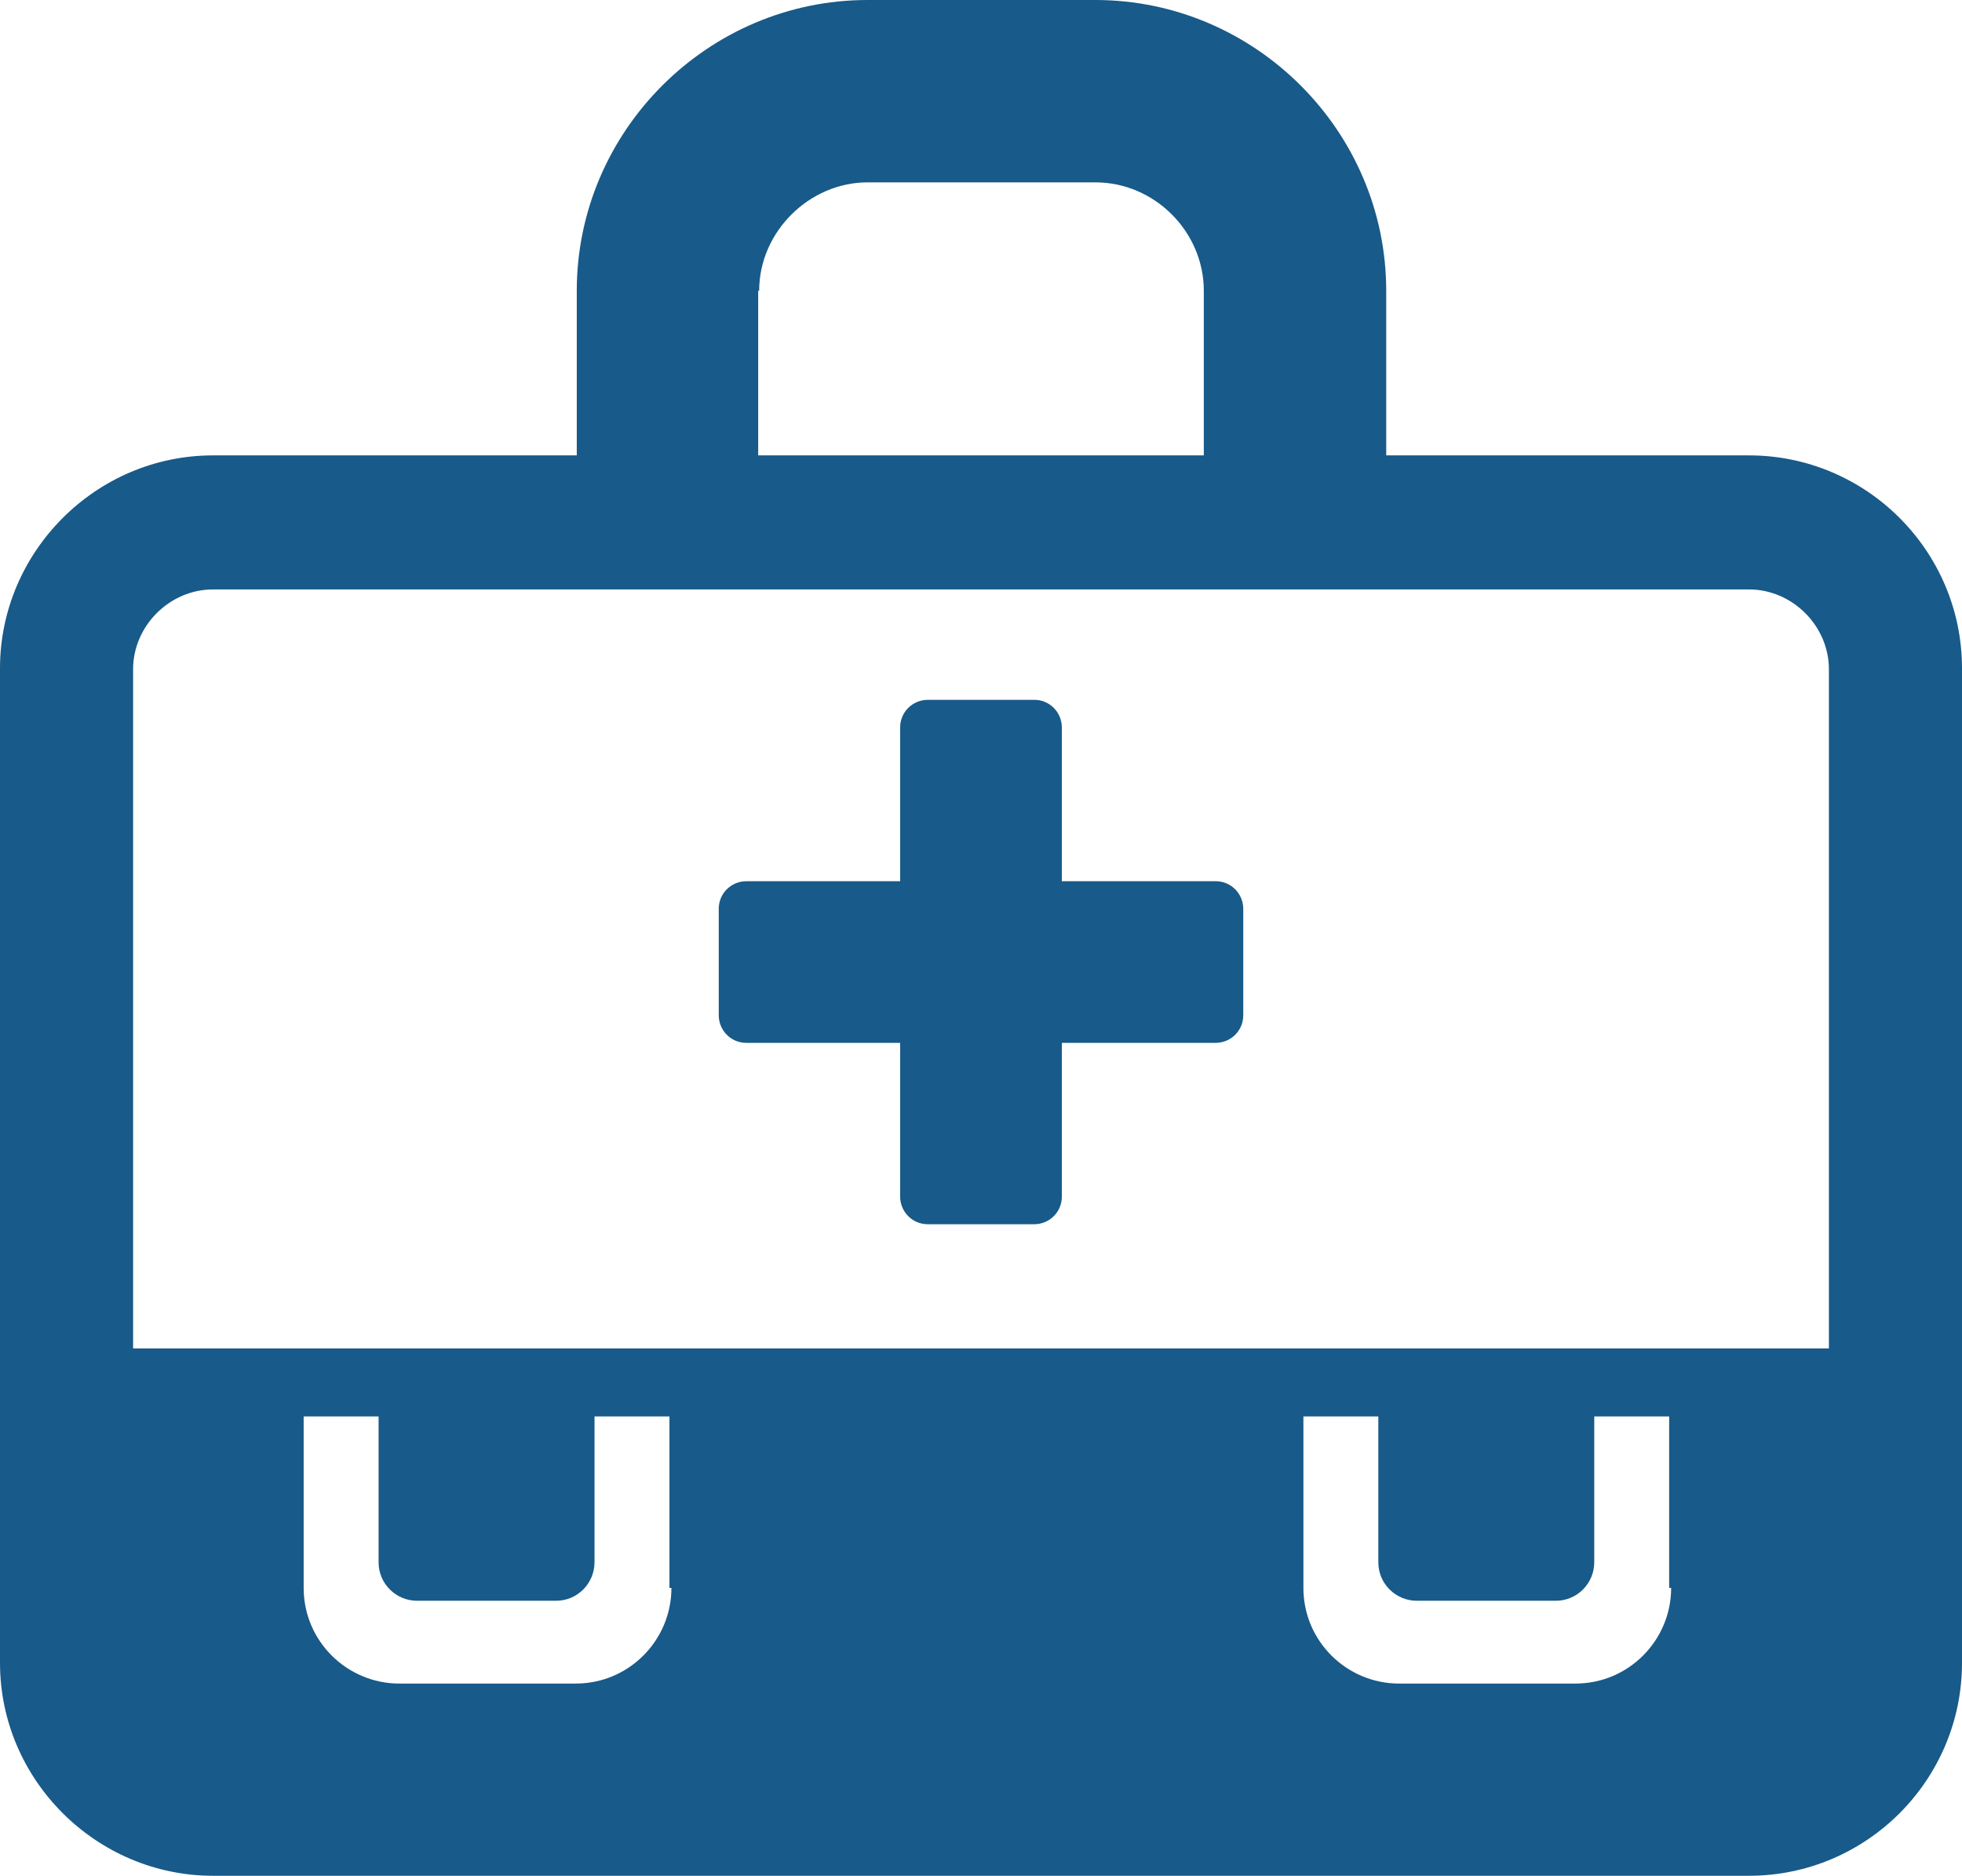
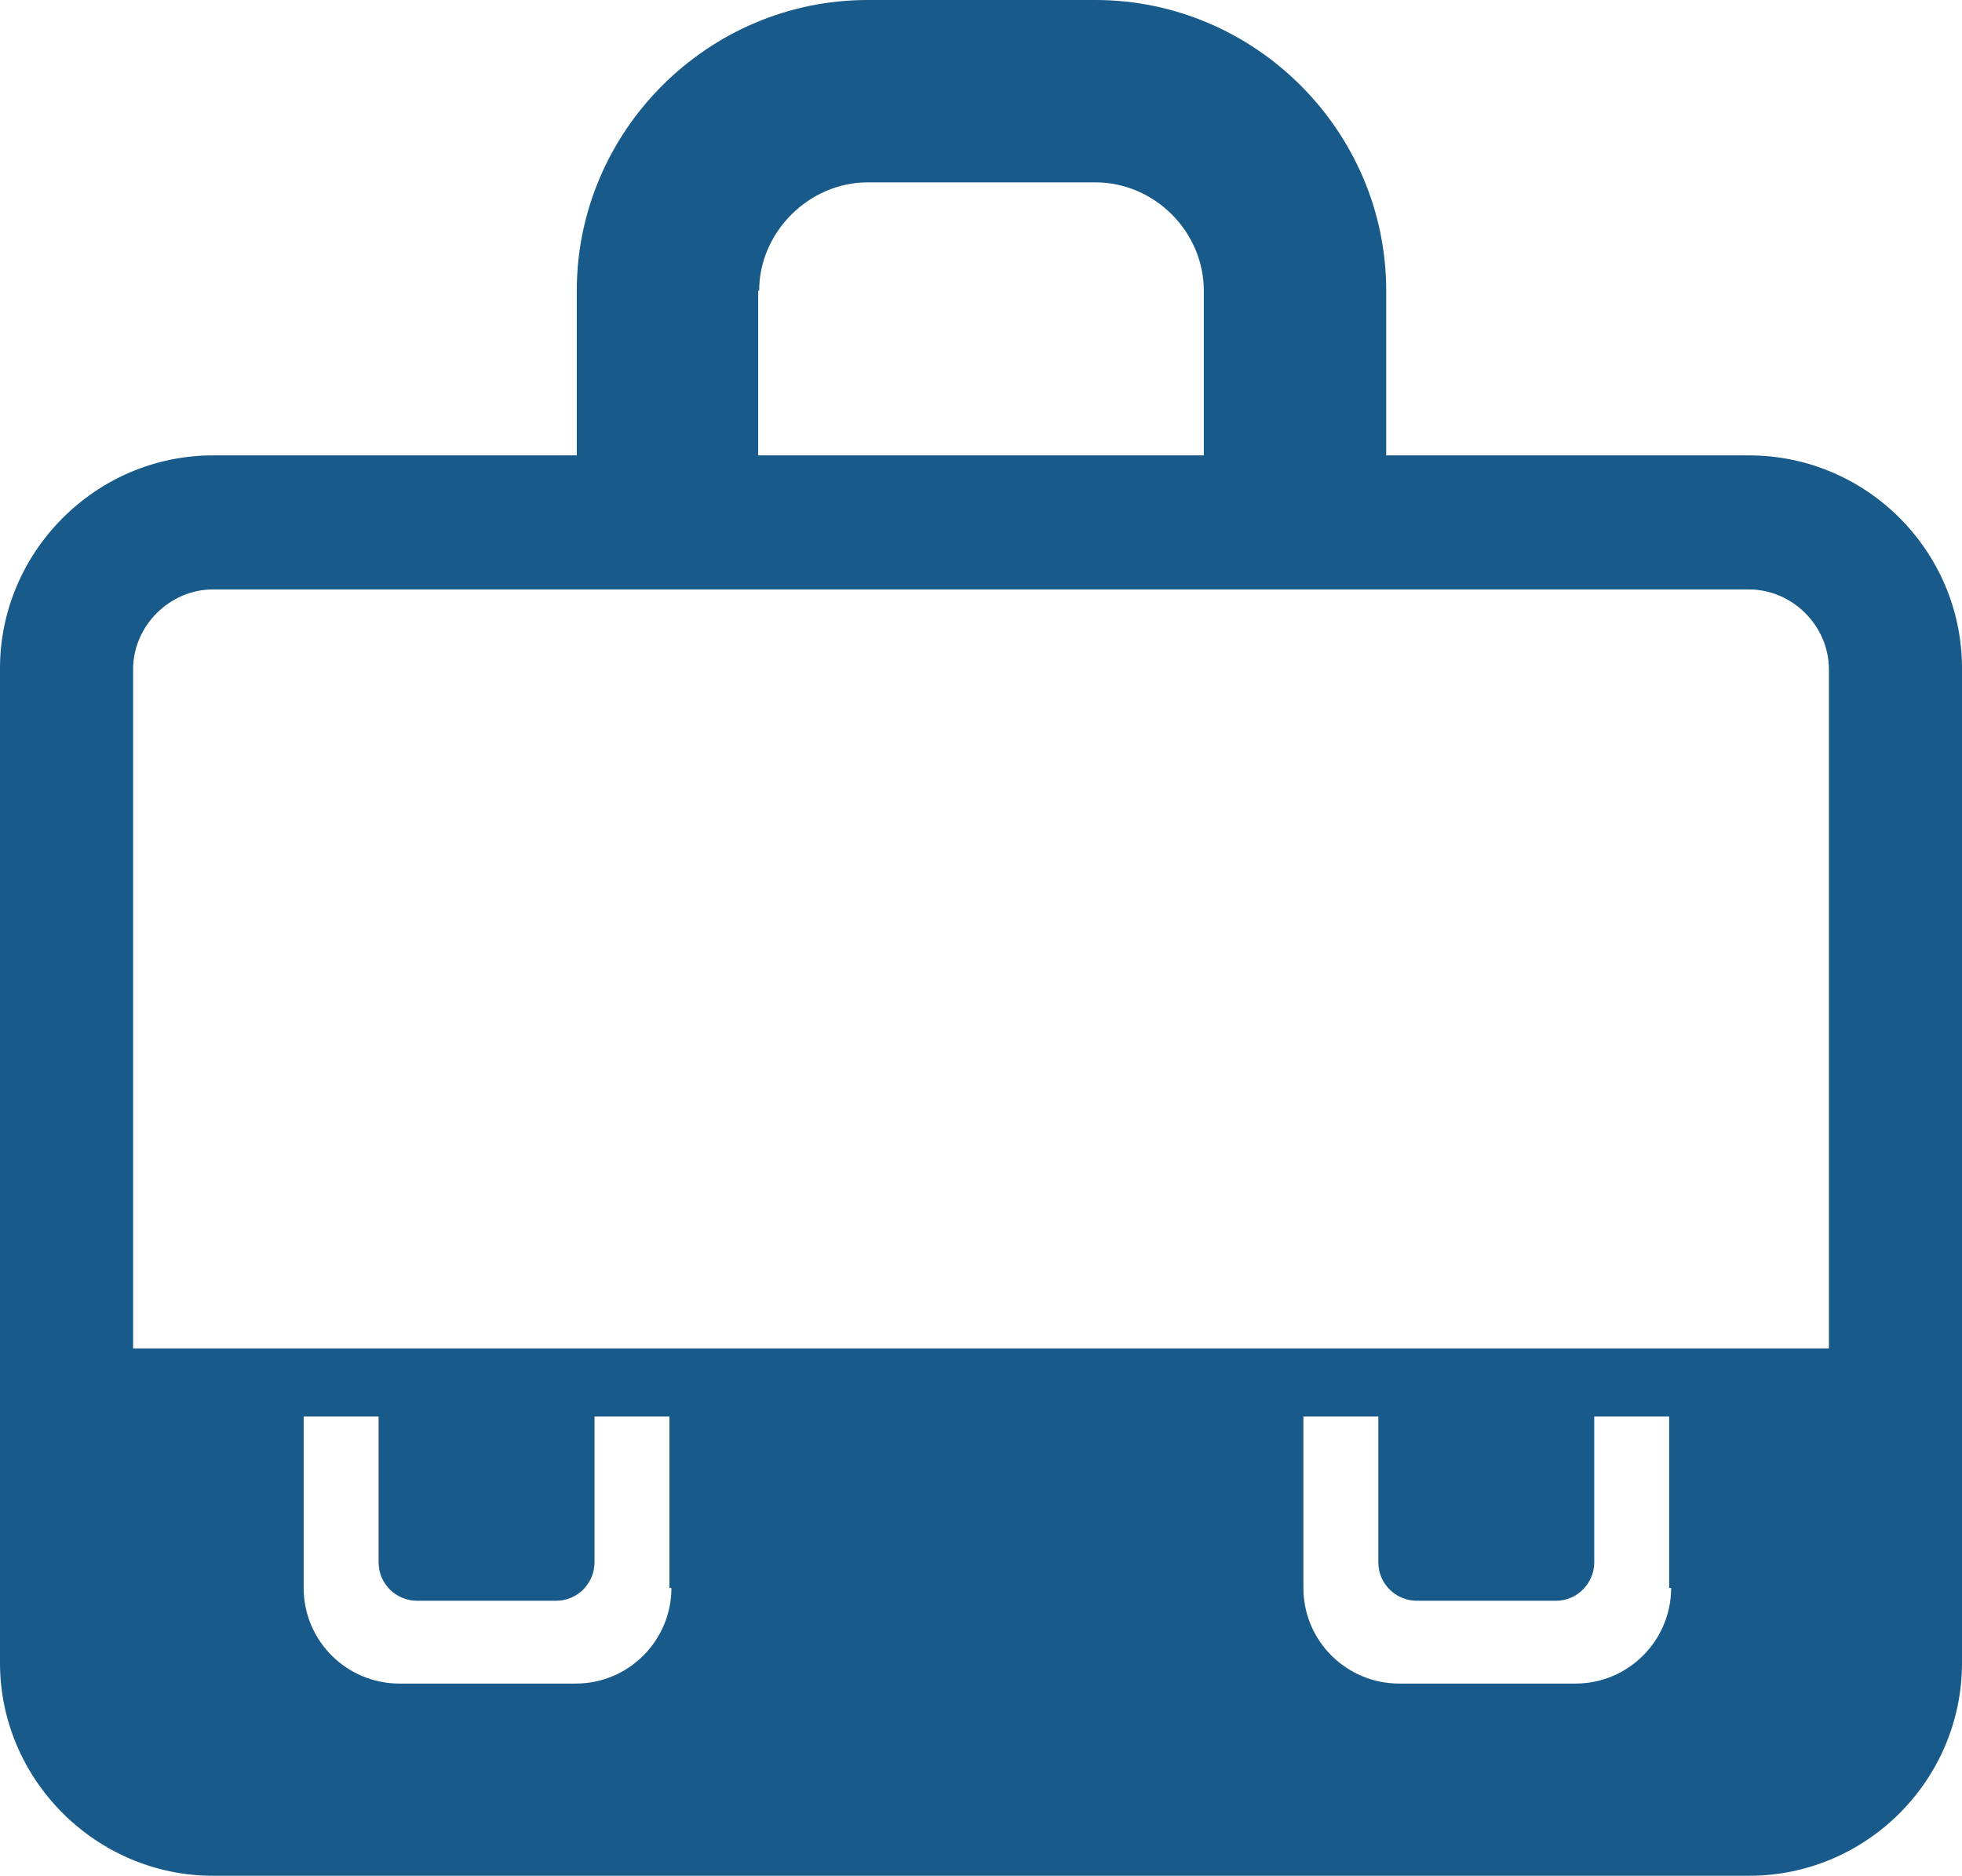
<svg xmlns="http://www.w3.org/2000/svg" width="136" height="130" viewBox="0 0 136 130" fill="none">
-   <path d="M84.266 61.072H73.604V50.415C73.604 49.39 72.784 48.502 71.691 48.502H64.31C63.285 48.502 62.396 49.322 62.396 50.415V61.072H51.735C50.71 61.072 49.821 61.891 49.821 62.984V70.362C49.821 71.387 50.641 72.275 51.735 72.275H62.396V82.932C62.396 83.957 63.216 84.845 64.31 84.845H71.691C72.716 84.845 73.604 84.025 73.604 82.932V72.275H84.266C85.291 72.275 86.179 71.455 86.179 70.362V62.984C86.179 61.96 85.359 61.072 84.266 61.072Z" fill="#185A89" />
-   <path d="M121.307 31.561H96.088V20.152C96.088 9.086 86.999 0 75.928 0H60.141C49.069 0 39.98 9.086 39.98 20.152V31.561H14.762C6.629 31.561 0 38.255 0 46.316V115.244C0 123.374 6.697 130 14.762 130H121.238C129.371 130 136 123.374 136 115.244V46.316C136 38.187 129.371 31.561 121.238 31.561H121.307ZM52.623 20.152C52.623 16.054 56.108 12.638 60.141 12.638H75.928C80.028 12.638 83.445 16.054 83.445 20.152V31.561H52.555V20.152H52.623ZM46.541 110.053C46.541 113.673 43.602 116.679 39.911 116.679H27.678C24.056 116.679 21.049 113.741 21.049 110.053V98.166H26.243V108.276C26.243 109.779 27.473 110.941 28.909 110.941H38.545C40.048 110.941 41.21 109.711 41.21 108.276V98.166H46.404V110.053H46.541ZM115.839 110.053C115.839 113.673 112.9 116.679 109.21 116.679H96.977C93.355 116.679 90.348 113.741 90.348 110.053V98.166H95.542V108.276C95.542 109.779 96.772 110.941 98.207 110.941H107.843C109.347 110.941 110.509 109.711 110.509 108.276V98.166H115.702V110.053H115.839ZM126.842 93.453H9.226V46.385C9.226 43.379 11.755 40.851 14.762 40.851H121.238C124.245 40.851 126.774 43.379 126.774 46.385V93.453H126.842Z" fill="#185A89" />
+   <path d="M121.307 31.561H96.088V20.152C96.088 9.086 86.999 0 75.928 0H60.141C49.069 0 39.98 9.086 39.98 20.152V31.561H14.762C6.629 31.561 0 38.255 0 46.316V115.244C0 123.374 6.697 130 14.762 130H121.238C129.371 130 136 123.374 136 115.244V46.316C136 38.187 129.371 31.561 121.238 31.561H121.307ZM52.623 20.152C52.623 16.054 56.108 12.638 60.141 12.638H75.928C80.028 12.638 83.445 16.054 83.445 20.152V31.561H52.555V20.152H52.623ZM46.541 110.053C46.541 113.673 43.602 116.679 39.911 116.679H27.678C24.056 116.679 21.049 113.741 21.049 110.053V98.166H26.243V108.276C26.243 109.779 27.473 110.941 28.909 110.941H38.545C40.048 110.941 41.21 109.711 41.21 108.276V98.166H46.404V110.053H46.541ZM115.839 110.053C115.839 113.673 112.9 116.679 109.21 116.679H96.977C93.355 116.679 90.348 113.741 90.348 110.053V98.166H95.542V108.276C95.542 109.779 96.772 110.941 98.207 110.941H107.843C109.347 110.941 110.509 109.711 110.509 108.276V98.166H115.702V110.053H115.839ZM126.842 93.453H9.226V46.385C9.226 43.379 11.755 40.851 14.762 40.851H121.238C124.245 40.851 126.774 43.379 126.774 46.385V93.453Z" fill="#185A89" />
</svg>